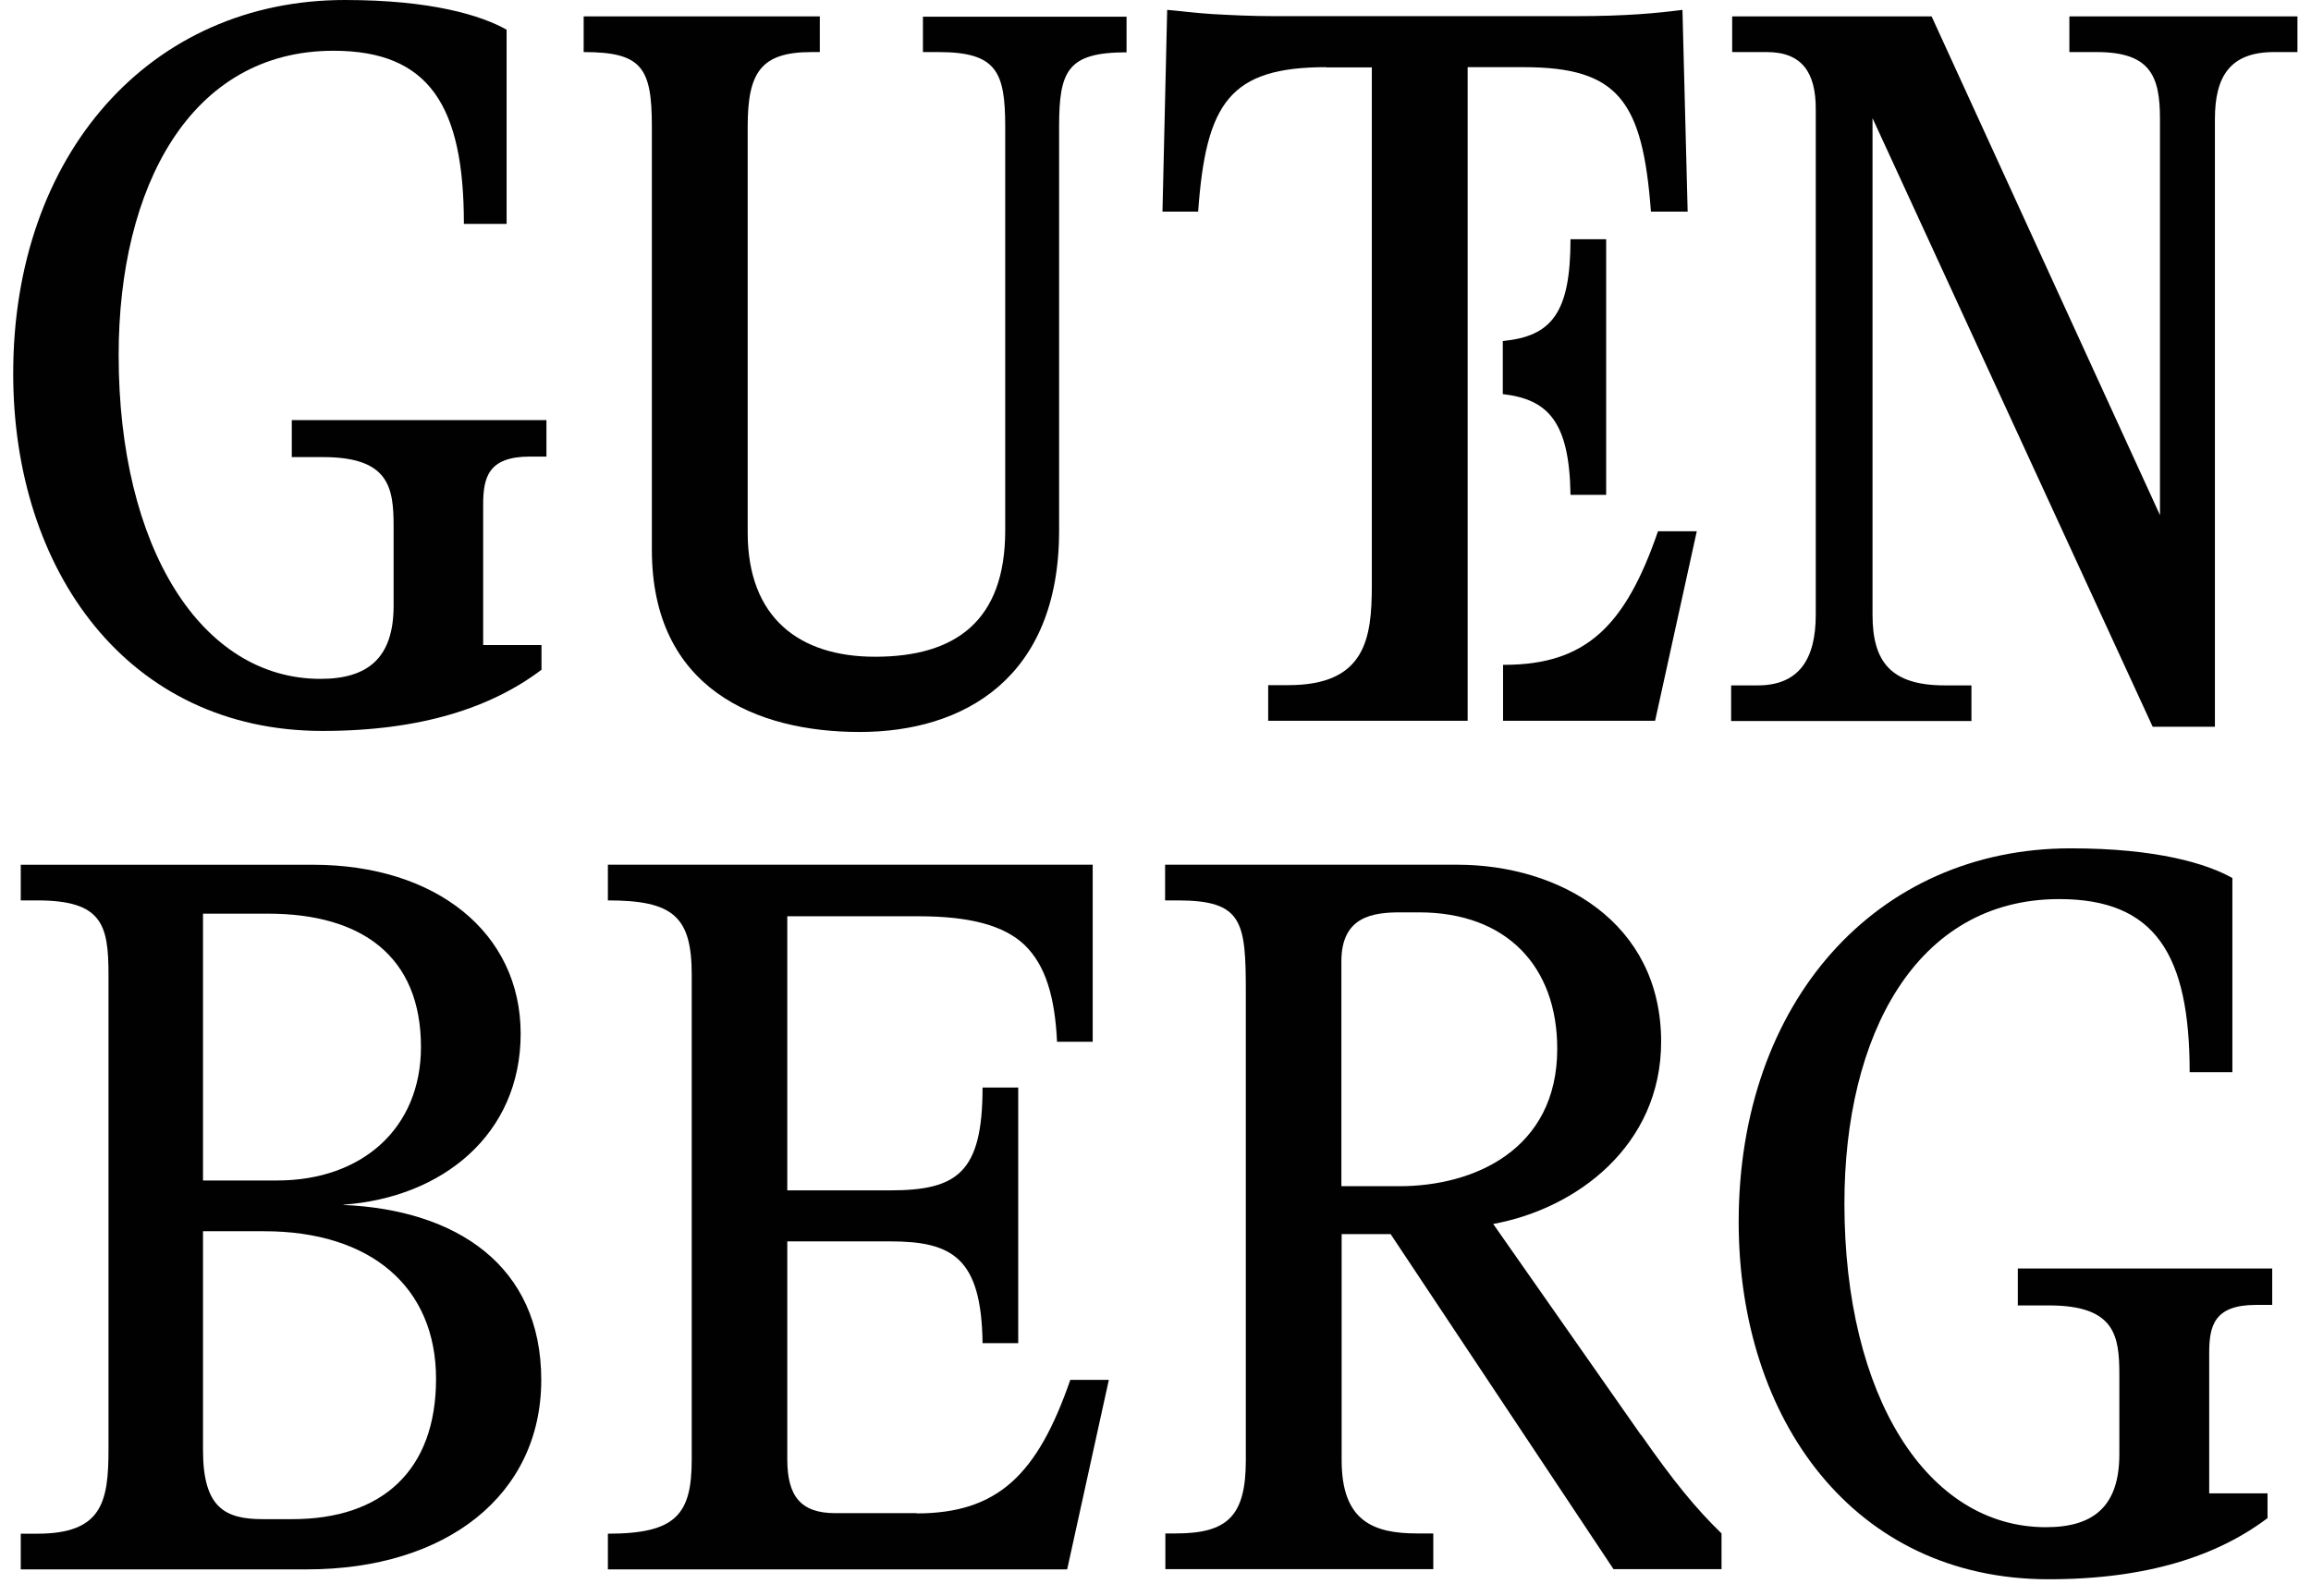
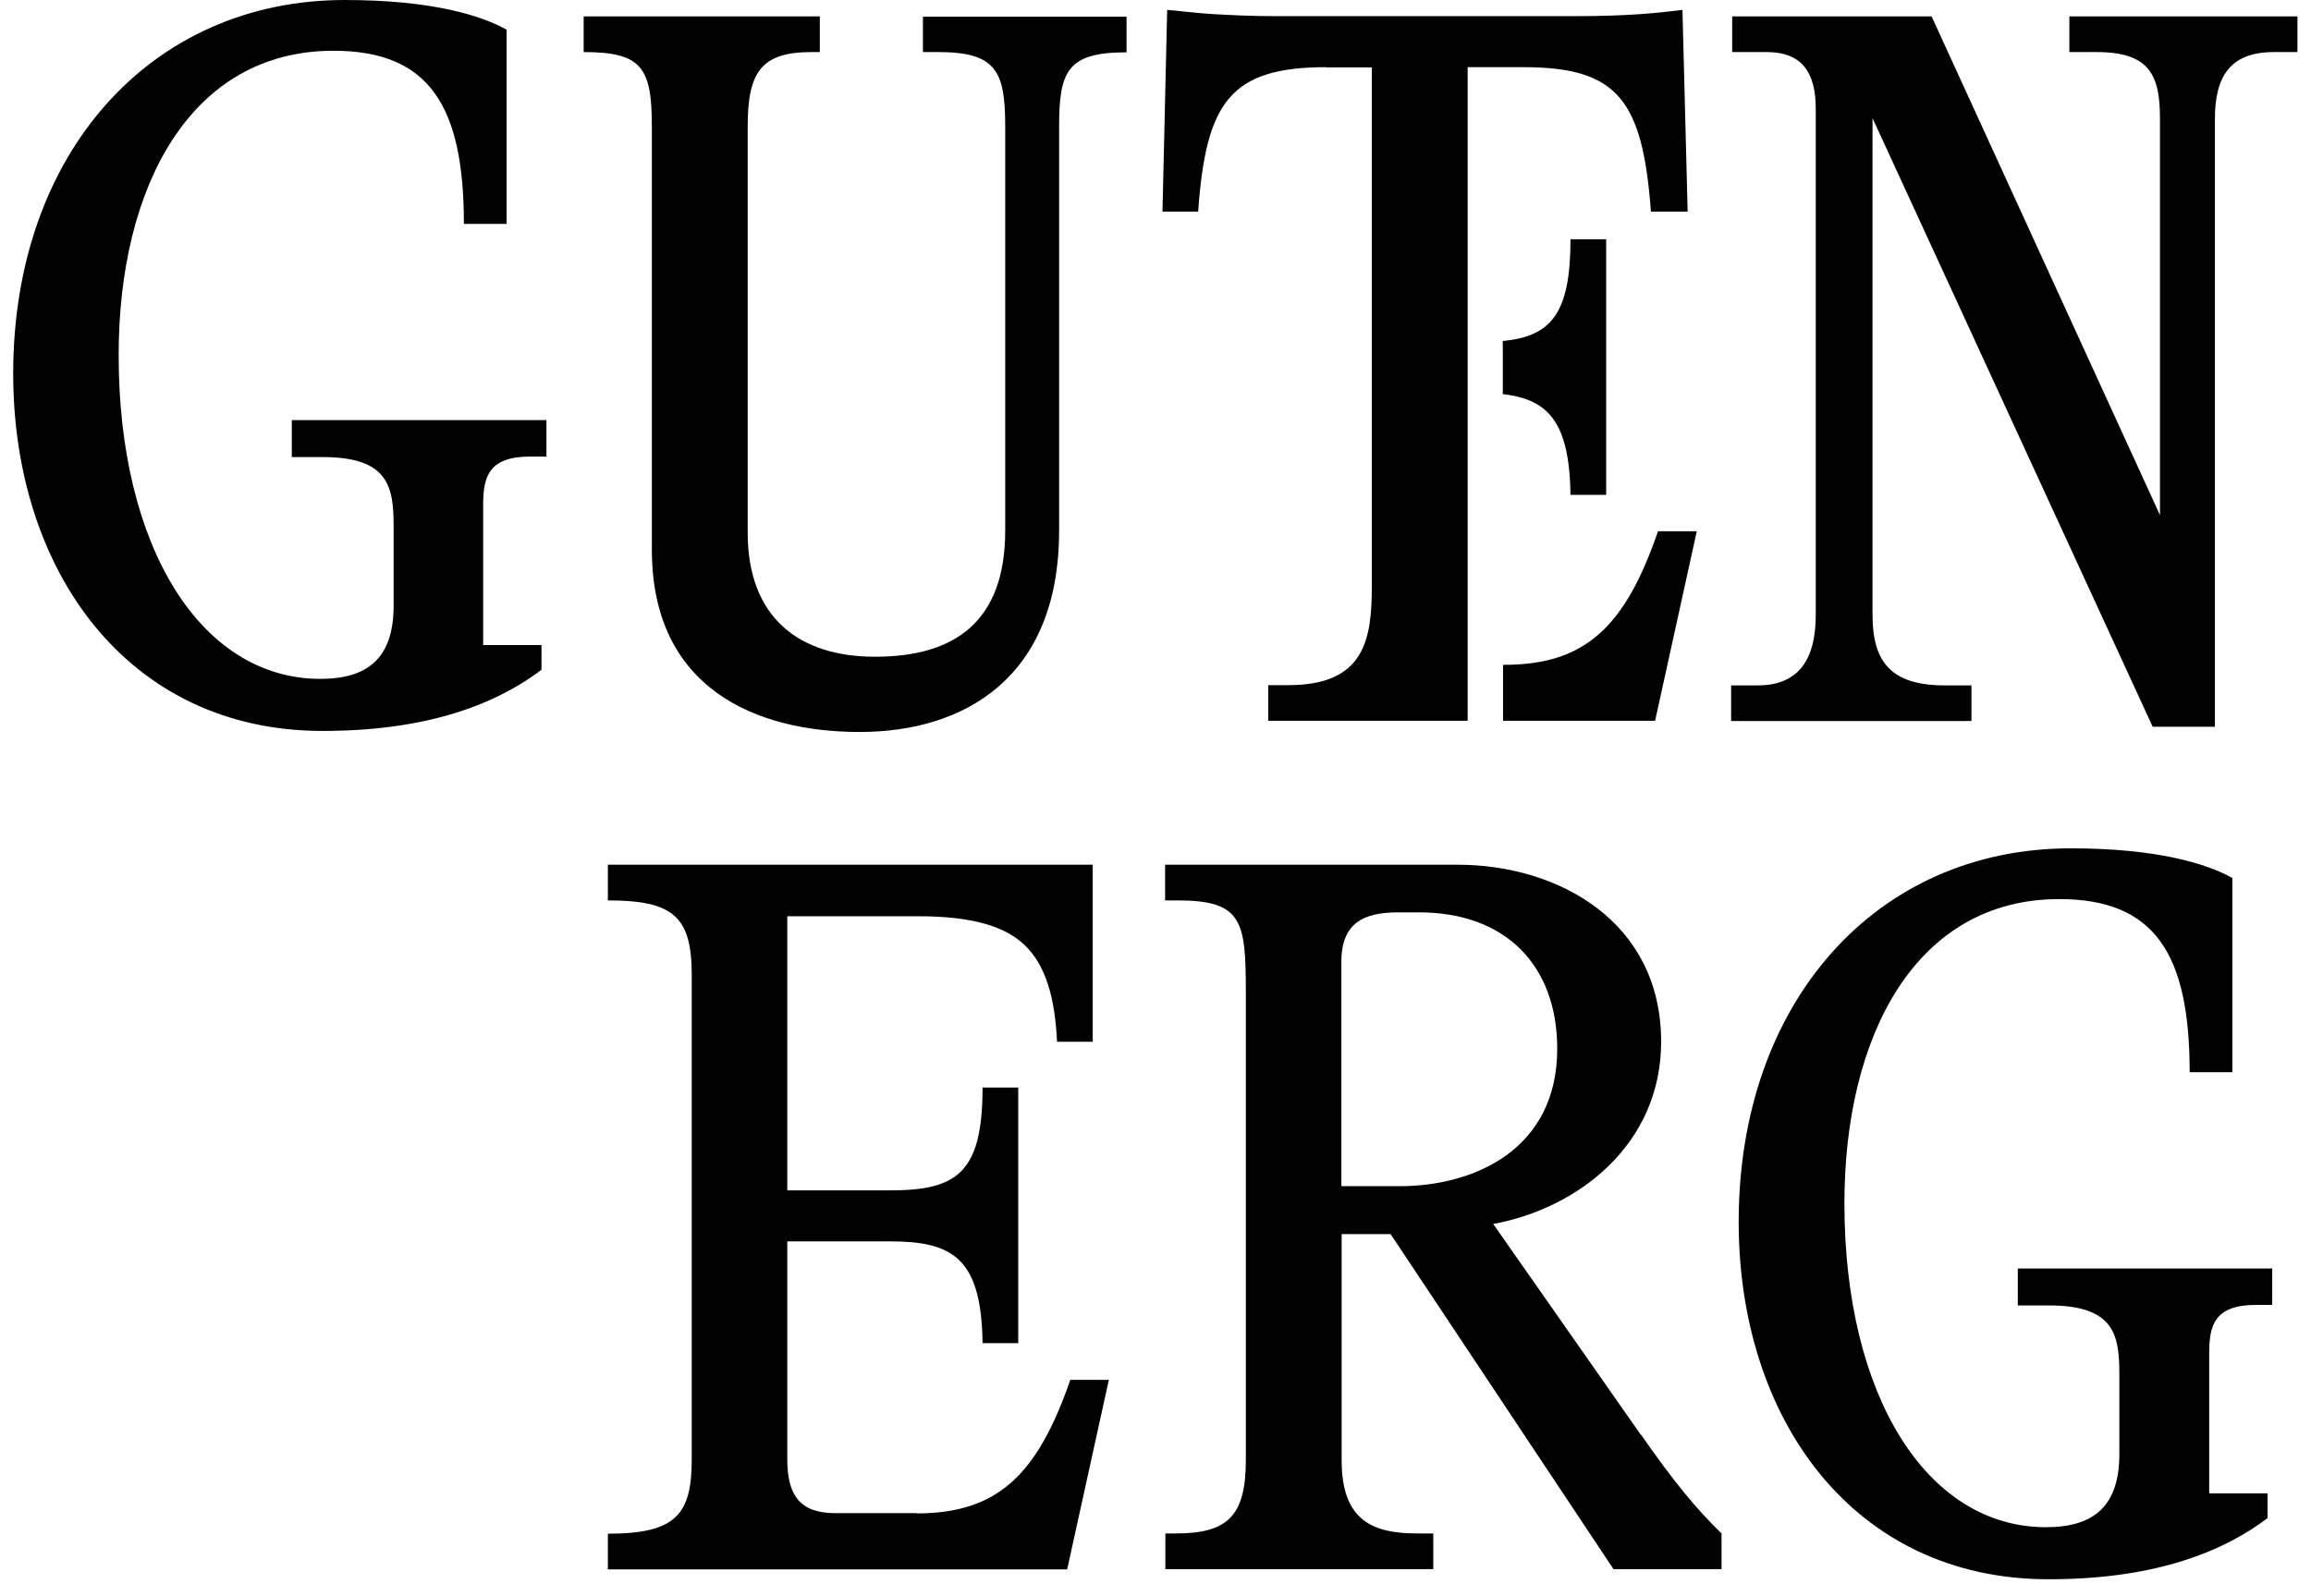
<svg xmlns="http://www.w3.org/2000/svg" width="97" height="67" viewBox="0 0 97 67" fill="none">
  <path d="M65.919 20.776H67.416V10.044H65.919C65.919 13.148 65.121 14.12 63.077 14.317V16.546C64.968 16.765 65.875 17.694 65.919 20.776Z" fill="#010101" />
  <path d="M63.088 30.262H69.47L71.219 22.306H69.591C68.224 26.284 66.563 27.912 63.142 27.912H63.088V30.262Z" fill="#010101" />
  <path d="M12.237 19.191H13.559C16.335 19.191 16.521 20.47 16.521 22.098V25.431C16.521 27.617 15.45 28.502 13.45 28.502C8.444 28.502 4.98 22.994 4.98 14.907C4.98 7.869 7.974 2.131 13.996 2.131C18.018 2.131 19.471 4.448 19.471 9.399H21.264V1.246C20.193 0.645 18.105 0 14.477 0C6.313 0 0.554 6.459 0.554 15.683C0.554 23.978 5.373 30.688 13.537 30.688C17.679 30.688 20.63 29.704 22.728 28.12V27.082H20.28V21.191C20.28 20.033 20.499 19.169 22.247 19.169H22.936V17.639H12.248V19.169L12.237 19.191Z" fill="#010101" />
  <path d="M38.738 2.186H39.383C41.82 2.186 42.192 2.995 42.192 5.311V22.273C42.192 26.076 40.104 27.573 36.727 27.573C33.558 27.573 31.383 25.945 31.383 22.36V5.311C31.383 3.049 31.93 2.186 34.061 2.186H34.41V0.689H24.498V2.186C26.935 2.186 27.361 2.831 27.361 5.311V23.082C27.361 28.896 31.722 30.732 36.083 30.732C40.443 30.732 44.454 28.48 44.454 22.284V5.322C44.454 2.973 44.804 2.197 47.285 2.197V0.7H38.738V2.197V2.186Z" fill="#010101" />
  <path d="M55.667 2.831H57.58V24.579C57.58 26.797 57.317 28.765 54.083 28.765H53.23V30.262H61.602V2.82H63.951C67.929 2.82 68.946 4.23 69.295 8.885H70.836L70.618 0.415C69.579 0.547 68.312 0.678 66.126 0.678H53.492C52.509 0.678 51.656 0.634 50.88 0.59C50.159 0.547 49.547 0.459 48.99 0.415L48.793 8.885H50.29C50.618 4.317 51.613 2.82 55.667 2.82V2.831Z" fill="#010101" />
  <path d="M86.858 0.689V2.186H88.005C90.267 2.186 90.661 3.202 90.661 4.995V21.628L81.076 0.689H72.705V2.186H74.158C75.656 2.186 76.213 3.071 76.213 4.568V25.814C76.213 27.65 75.525 28.776 73.776 28.776H72.661V30.273H82.748V28.776H81.634C79.371 28.776 78.596 27.792 78.596 25.814V4.962L90.355 30.513H92.967V4.995C92.967 3.202 93.612 2.186 95.448 2.186H96.431V0.689H86.847H86.858Z" fill="#010101" />
-   <path d="M14.412 50.578C18.554 50.283 21.854 47.639 21.854 43.398C21.854 39.158 18.302 36.306 13.133 36.306H0.871V37.803H1.56C4.292 37.803 4.554 38.819 4.554 40.928V60.841C4.554 63.059 4.292 64.392 1.56 64.392H0.871V65.89H12.882C18.74 65.89 22.718 62.764 22.718 57.934C22.718 53.103 19.122 50.797 14.423 50.589L14.412 50.578ZM8.521 38.36H11.253C15.188 38.36 17.669 40.153 17.669 43.956C17.669 47.376 15.188 49.562 11.636 49.562H8.521V38.371V38.36ZM12.27 63.781H11.035C9.461 63.781 8.521 63.322 8.521 60.884V51.693H11.089C15.57 51.693 18.302 54.043 18.302 57.89C18.302 61.737 16.04 63.781 12.27 63.781Z" fill="#010101" />
  <path d="M38.476 63.529H35.056C33.602 63.529 33.045 62.808 33.045 61.267V52.119H37.361C39.962 52.119 41.197 52.797 41.241 56.392H42.738V45.66H41.241C41.241 49.245 40.17 49.977 37.361 49.977H33.045V38.469H38.553C40.738 38.469 42.148 38.863 43.001 39.671C43.886 40.524 44.279 41.857 44.367 43.737H45.864V36.305H25.515V37.803C28.258 37.803 29.034 38.48 29.034 40.928V61.267C29.034 63.573 28.389 64.392 25.515 64.392V65.889H44.793L46.542 57.933H44.924C43.547 61.911 41.886 63.54 38.465 63.54L38.476 63.529Z" fill="#010101" />
  <path d="M68.87 60.239L62.674 51.387C66.171 50.753 69.723 48.097 69.723 43.737C69.723 38.688 65.406 36.305 61.176 36.305H48.903V37.803H49.428C52.16 37.803 52.291 38.688 52.291 41.65V61.31C52.291 63.66 51.515 64.381 49.351 64.381H48.914V65.879H60.16V64.381H59.482C57.646 64.381 56.313 63.868 56.313 61.31V51.813H58.368L67.723 65.879H72.258V64.381C71.187 63.343 70.247 62.196 68.881 60.239H68.87ZM56.302 49.802V40.36C56.302 38.469 57.635 38.305 58.783 38.305H59.559C63.231 38.305 65.362 40.568 65.362 44.032C65.362 48.272 61.865 49.802 58.739 49.802H56.302Z" fill="#010101" />
  <path d="M84.683 54.808H86.006C88.781 54.808 88.956 56.087 88.956 57.715V61.048C88.956 63.234 87.885 64.119 85.874 64.119C80.88 64.119 77.416 58.611 77.416 50.524C77.416 43.486 80.41 37.748 86.432 37.748C90.454 37.748 91.907 40.065 91.907 45.016H93.7V36.863C92.629 36.262 90.541 35.617 86.913 35.617C78.749 35.617 72.978 42.076 72.978 51.3C72.978 59.595 77.809 66.305 85.984 66.305C90.126 66.305 93.076 65.322 95.175 63.737V62.699H92.727V56.808C92.727 55.65 92.945 54.786 94.694 54.786H95.372V53.256H84.694V54.786L84.683 54.808Z" fill="#010101" />
</svg>